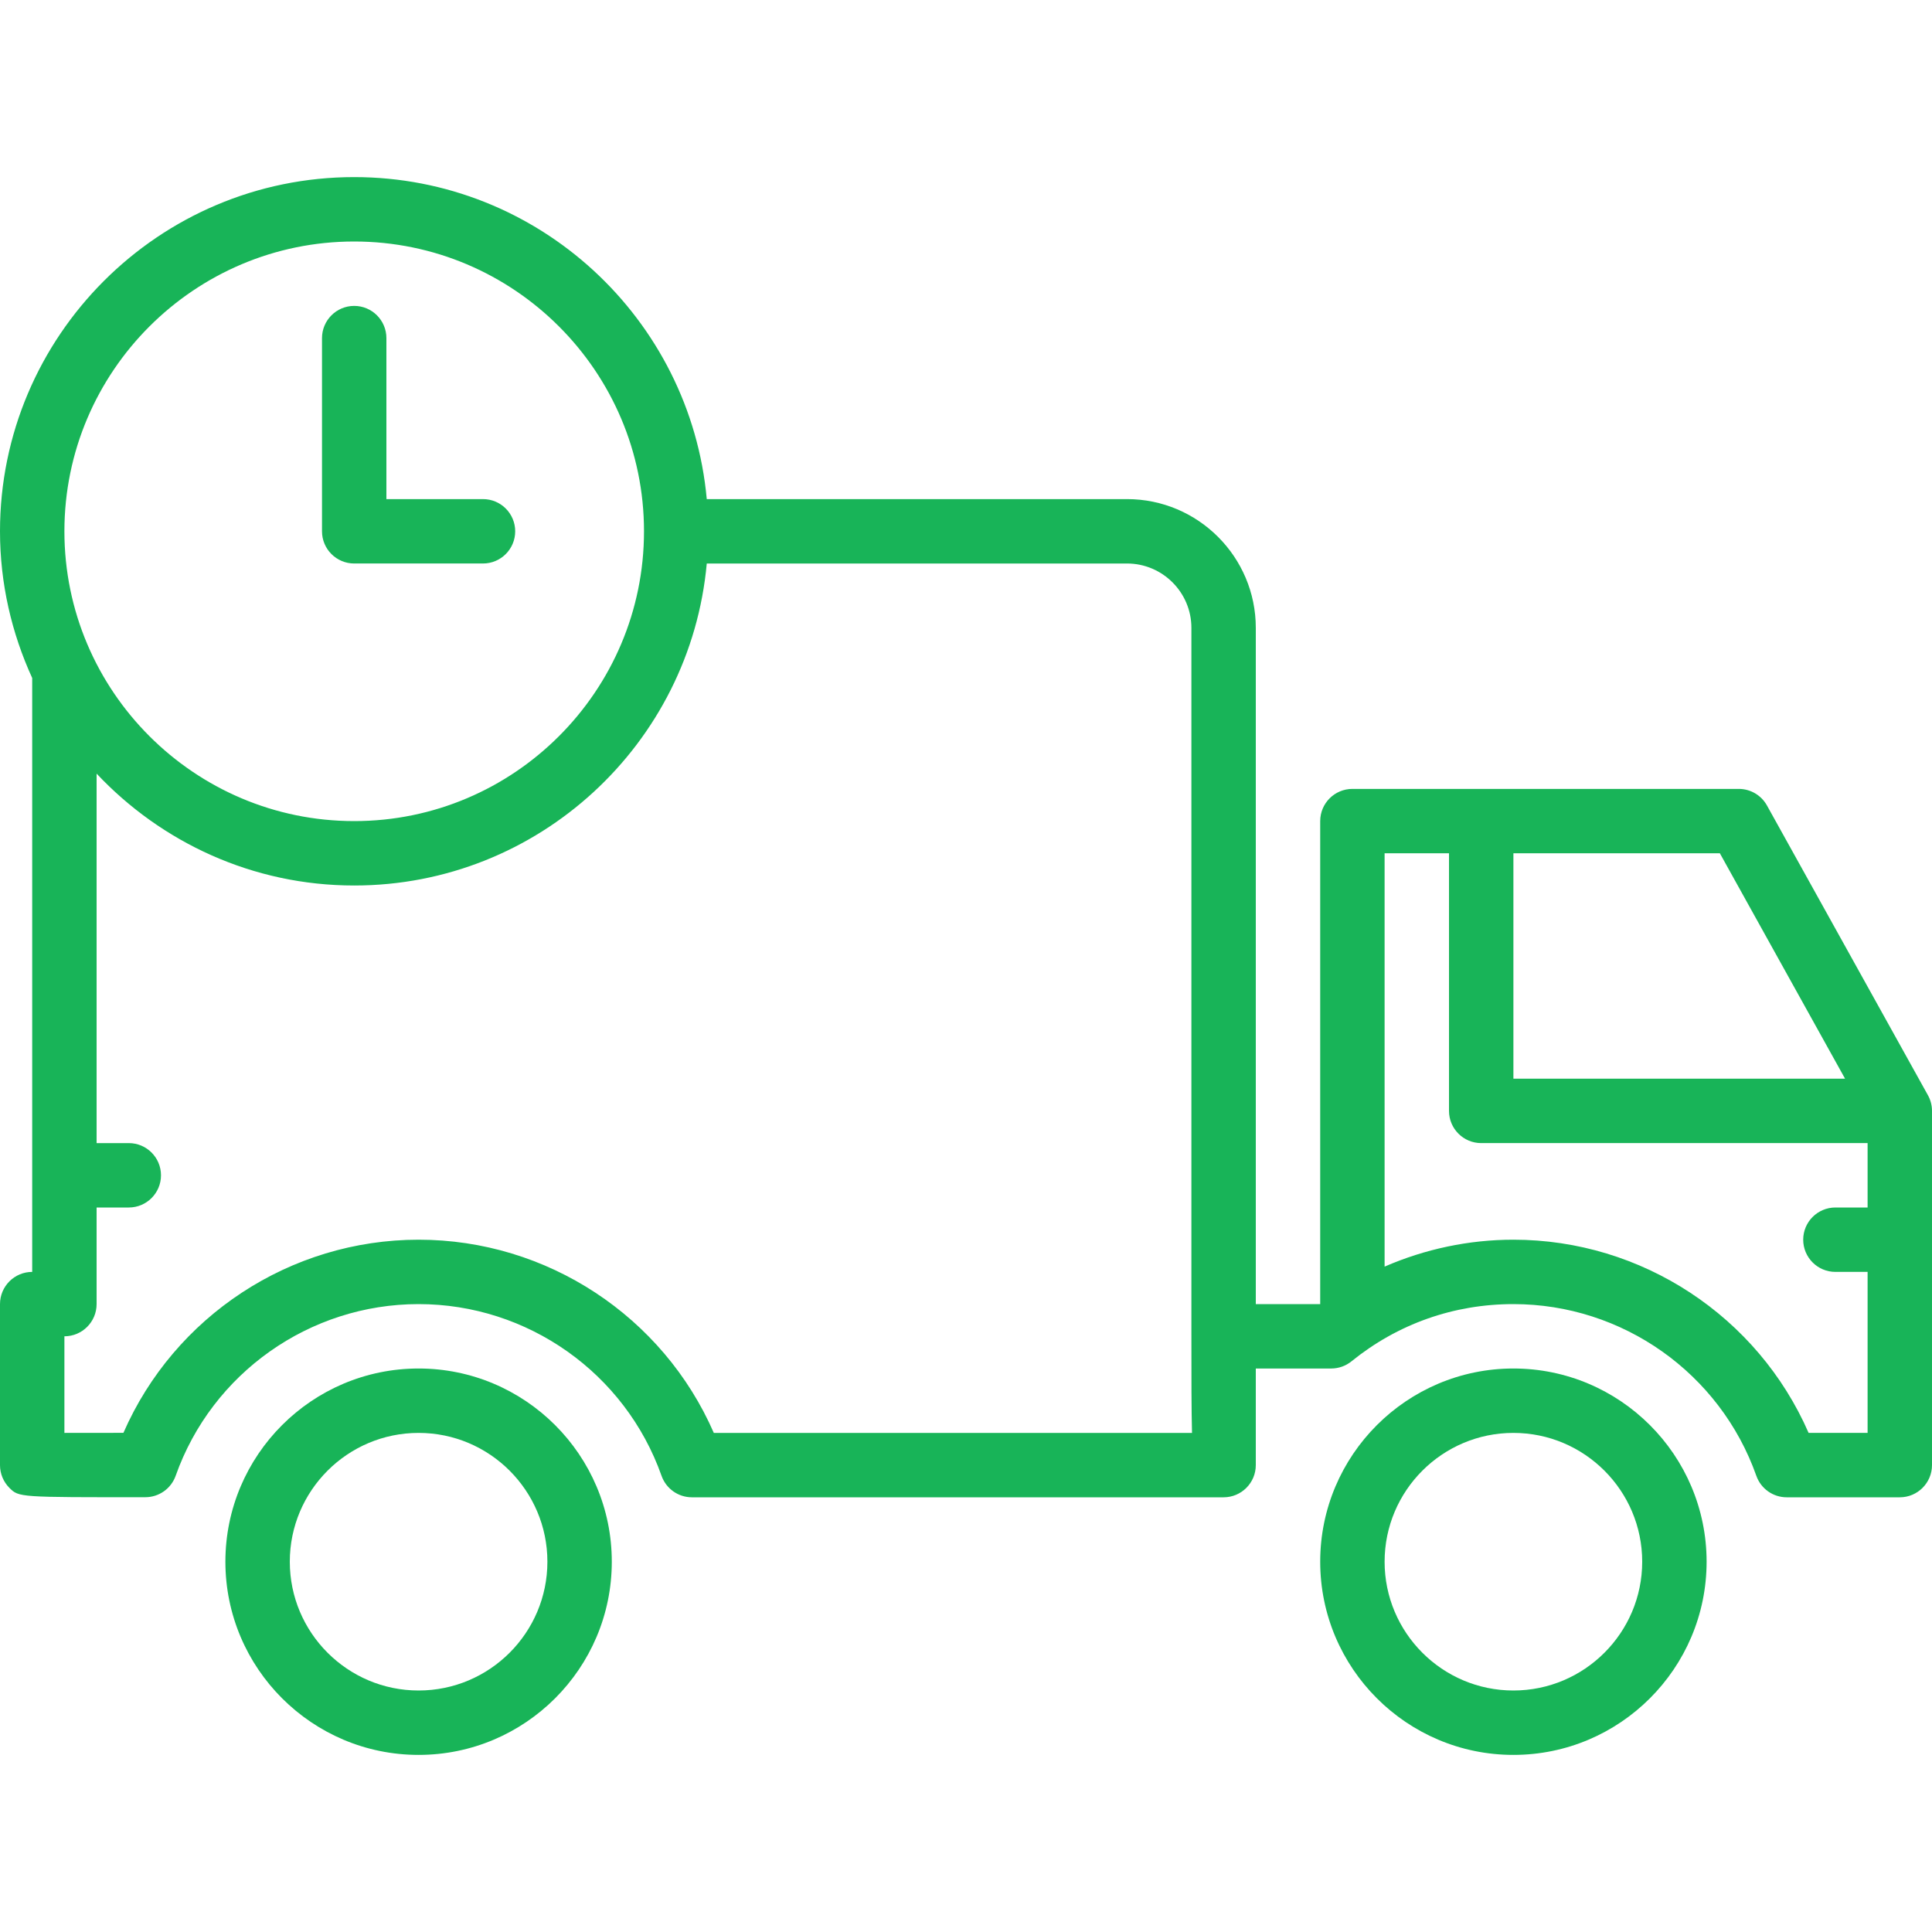
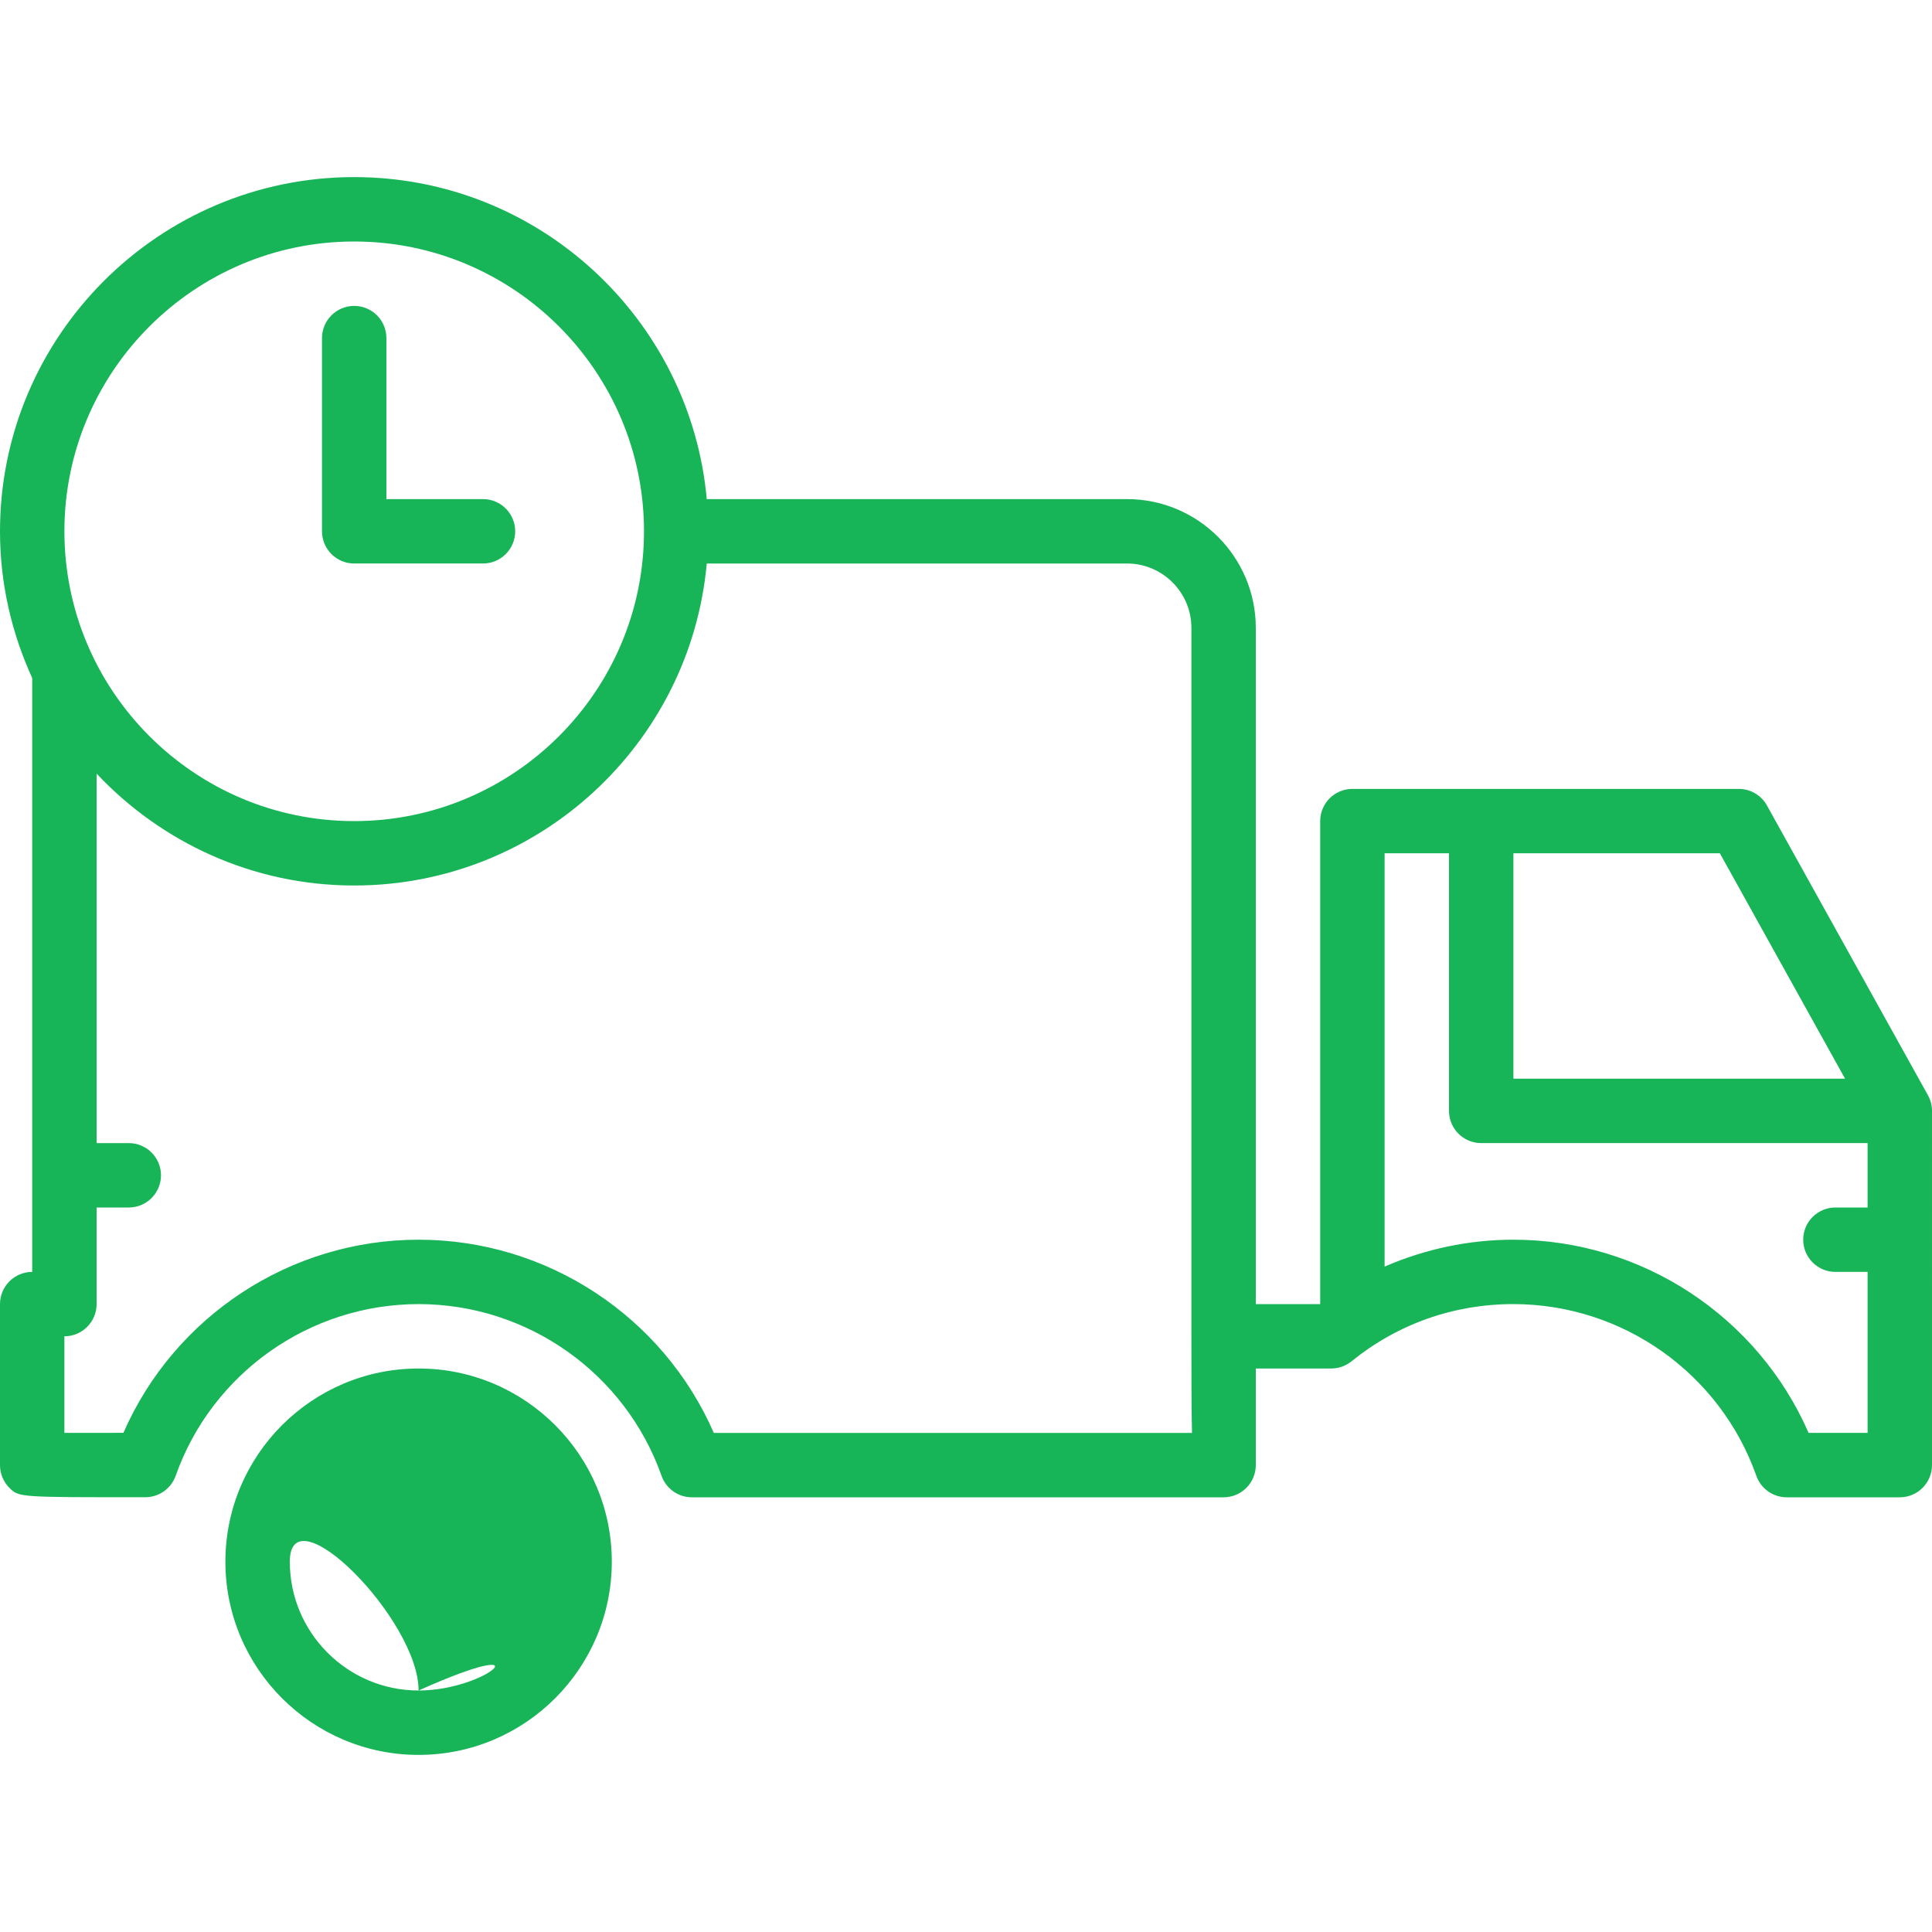
<svg xmlns="http://www.w3.org/2000/svg" fill="#18B458" height="189px" width="189px" version="1.1" id="Layer_1" viewBox="0 0 512.00 512.00" xml:space="preserve">
  <g id="SVGRepo_bgCarrier" stroke-width="0" />
  <g id="SVGRepo_tracerCarrier" stroke-linecap="round" stroke-linejoin="round" />
  <g id="SVGRepo_iconCarrier">
    <g>
      <g>
        <path d="M128,132.267h-25.6V89.6c0-4.71-3.823-8.533-8.533-8.533c-4.71,0-8.533,3.823-8.533,8.533v51.2 c0,4.71,3.823,8.533,8.533,8.533H128c4.71,0,8.533-3.823,8.533-8.533S132.71,132.267,128,132.267z" />
      </g>
    </g>
    <g>
      <g>
-         <path d="M401.067,362.667c-28.237,0-51.2,22.963-51.2,51.2c0,28.237,22.963,51.2,51.2,51.2c28.237,0,51.2-22.963,51.2-51.2 C452.267,385.63,429.303,362.667,401.067,362.667z M401.067,448c-18.825,0-34.133-15.309-34.133-34.133 c0-18.825,15.309-34.133,34.133-34.133c18.825,0,34.133,15.309,34.133,34.133C435.2,432.691,419.891,448,401.067,448z" />
-       </g>
+         </g>
    </g>
    <g>
      <g>
-         <path d="M110.933,362.667c-28.237,0-51.2,22.963-51.2,51.2c0,28.237,22.963,51.2,51.2,51.2s51.2-22.963,51.2-51.2 C162.133,385.63,139.17,362.667,110.933,362.667z M110.933,448C92.109,448,76.8,432.691,76.8,413.867 c0-18.825,15.309-34.133,34.133-34.133s34.133,15.309,34.133,34.133C145.067,432.691,129.758,448,110.933,448z" />
+         <path d="M110.933,362.667c-28.237,0-51.2,22.963-51.2,51.2c0,28.237,22.963,51.2,51.2,51.2s51.2-22.963,51.2-51.2 C162.133,385.63,139.17,362.667,110.933,362.667z M110.933,448C92.109,448,76.8,432.691,76.8,413.867 s34.133,15.309,34.133,34.133C145.067,432.691,129.758,448,110.933,448z" />
      </g>
    </g>
    <g>
      <g>
        <path d="M510.925,290.253l-42.667-76.8c-1.502-2.705-4.361-4.386-7.458-4.386H358.4c-4.71,0-8.533,3.823-8.533,8.533v128H332.8 c0-64.435,0-179.2,0-179.2c0-18.825-15.309-34.133-34.133-34.133H187.298c-4.326-47.77-44.553-85.333-93.431-85.333 C42.112,46.933,0,89.045,0,140.8c0,13.875,3.106,27.017,8.533,38.878v157.389C3.823,337.067,0,340.89,0,345.6v42.667 c0,2.27,0.896,4.437,2.5,6.042c2.517,2.5,2.526,2.492,36.028,2.466c3.61,0,6.827-2.287,8.03-5.692 c9.626-27.204,35.499-45.483,64.375-45.483c28.894,0,54.758,18.287,64.384,45.508c1.203,3.413,4.429,5.692,8.047,5.692h140.902 c4.71,0,8.533-3.823,8.533-8.533c0-0.009,0-0.026,0-0.043c0-0.529,0-10.394,0-25.557h19.994c1.954,0,3.849-0.674,5.367-1.903 c12.262-9.924,27.093-15.164,42.906-15.164c28.894,0,54.758,18.287,64.384,45.508c1.203,3.413,4.429,5.692,8.047,5.692h29.969 c4.71,0,8.533-3.823,8.533-8.533V294.4C512,292.949,511.633,291.524,510.925,290.253z M93.867,64c42.342,0,76.8,34.458,76.8,76.8 s-34.458,76.8-76.8,76.8c-42.342,0-76.8-34.458-76.8-76.8S51.524,64,93.867,64z M189.167,379.742v-0.009 c-13.474-30.865-44.177-51.2-78.234-51.2c-34.048,0-64.742,20.326-78.225,51.183c-4.437,0-10.641,0.008-15.642,0.017v-25.6 c4.71,0,8.533-3.823,8.533-8.533V320h8.533c4.71,0,8.533-3.823,8.533-8.533s-3.823-8.533-8.533-8.533H25.6v-97.911 c17.135,18.202,41.361,29.645,68.267,29.645c48.879,0,89.105-37.564,93.431-85.333h111.369c9.412,0,17.067,7.654,17.067,17.067 v187.204c0,11.503,0,19.942,0.162,26.138H189.167z M401.067,226.133h54.716l33.178,59.733h-87.893V226.133z M494.933,320H486.4 c-4.71,0-8.533,3.823-8.533,8.533s3.823,8.533,8.533,8.533h8.533v42.667H479.3c-13.474-30.865-44.177-51.2-78.234-51.2 c-11.793,0-23.433,2.475-34.133,7.134V226.133H384V294.4c0,4.71,3.823,8.533,8.533,8.533h102.4V320z" />
      </g>
    </g>
  </g>
</svg>